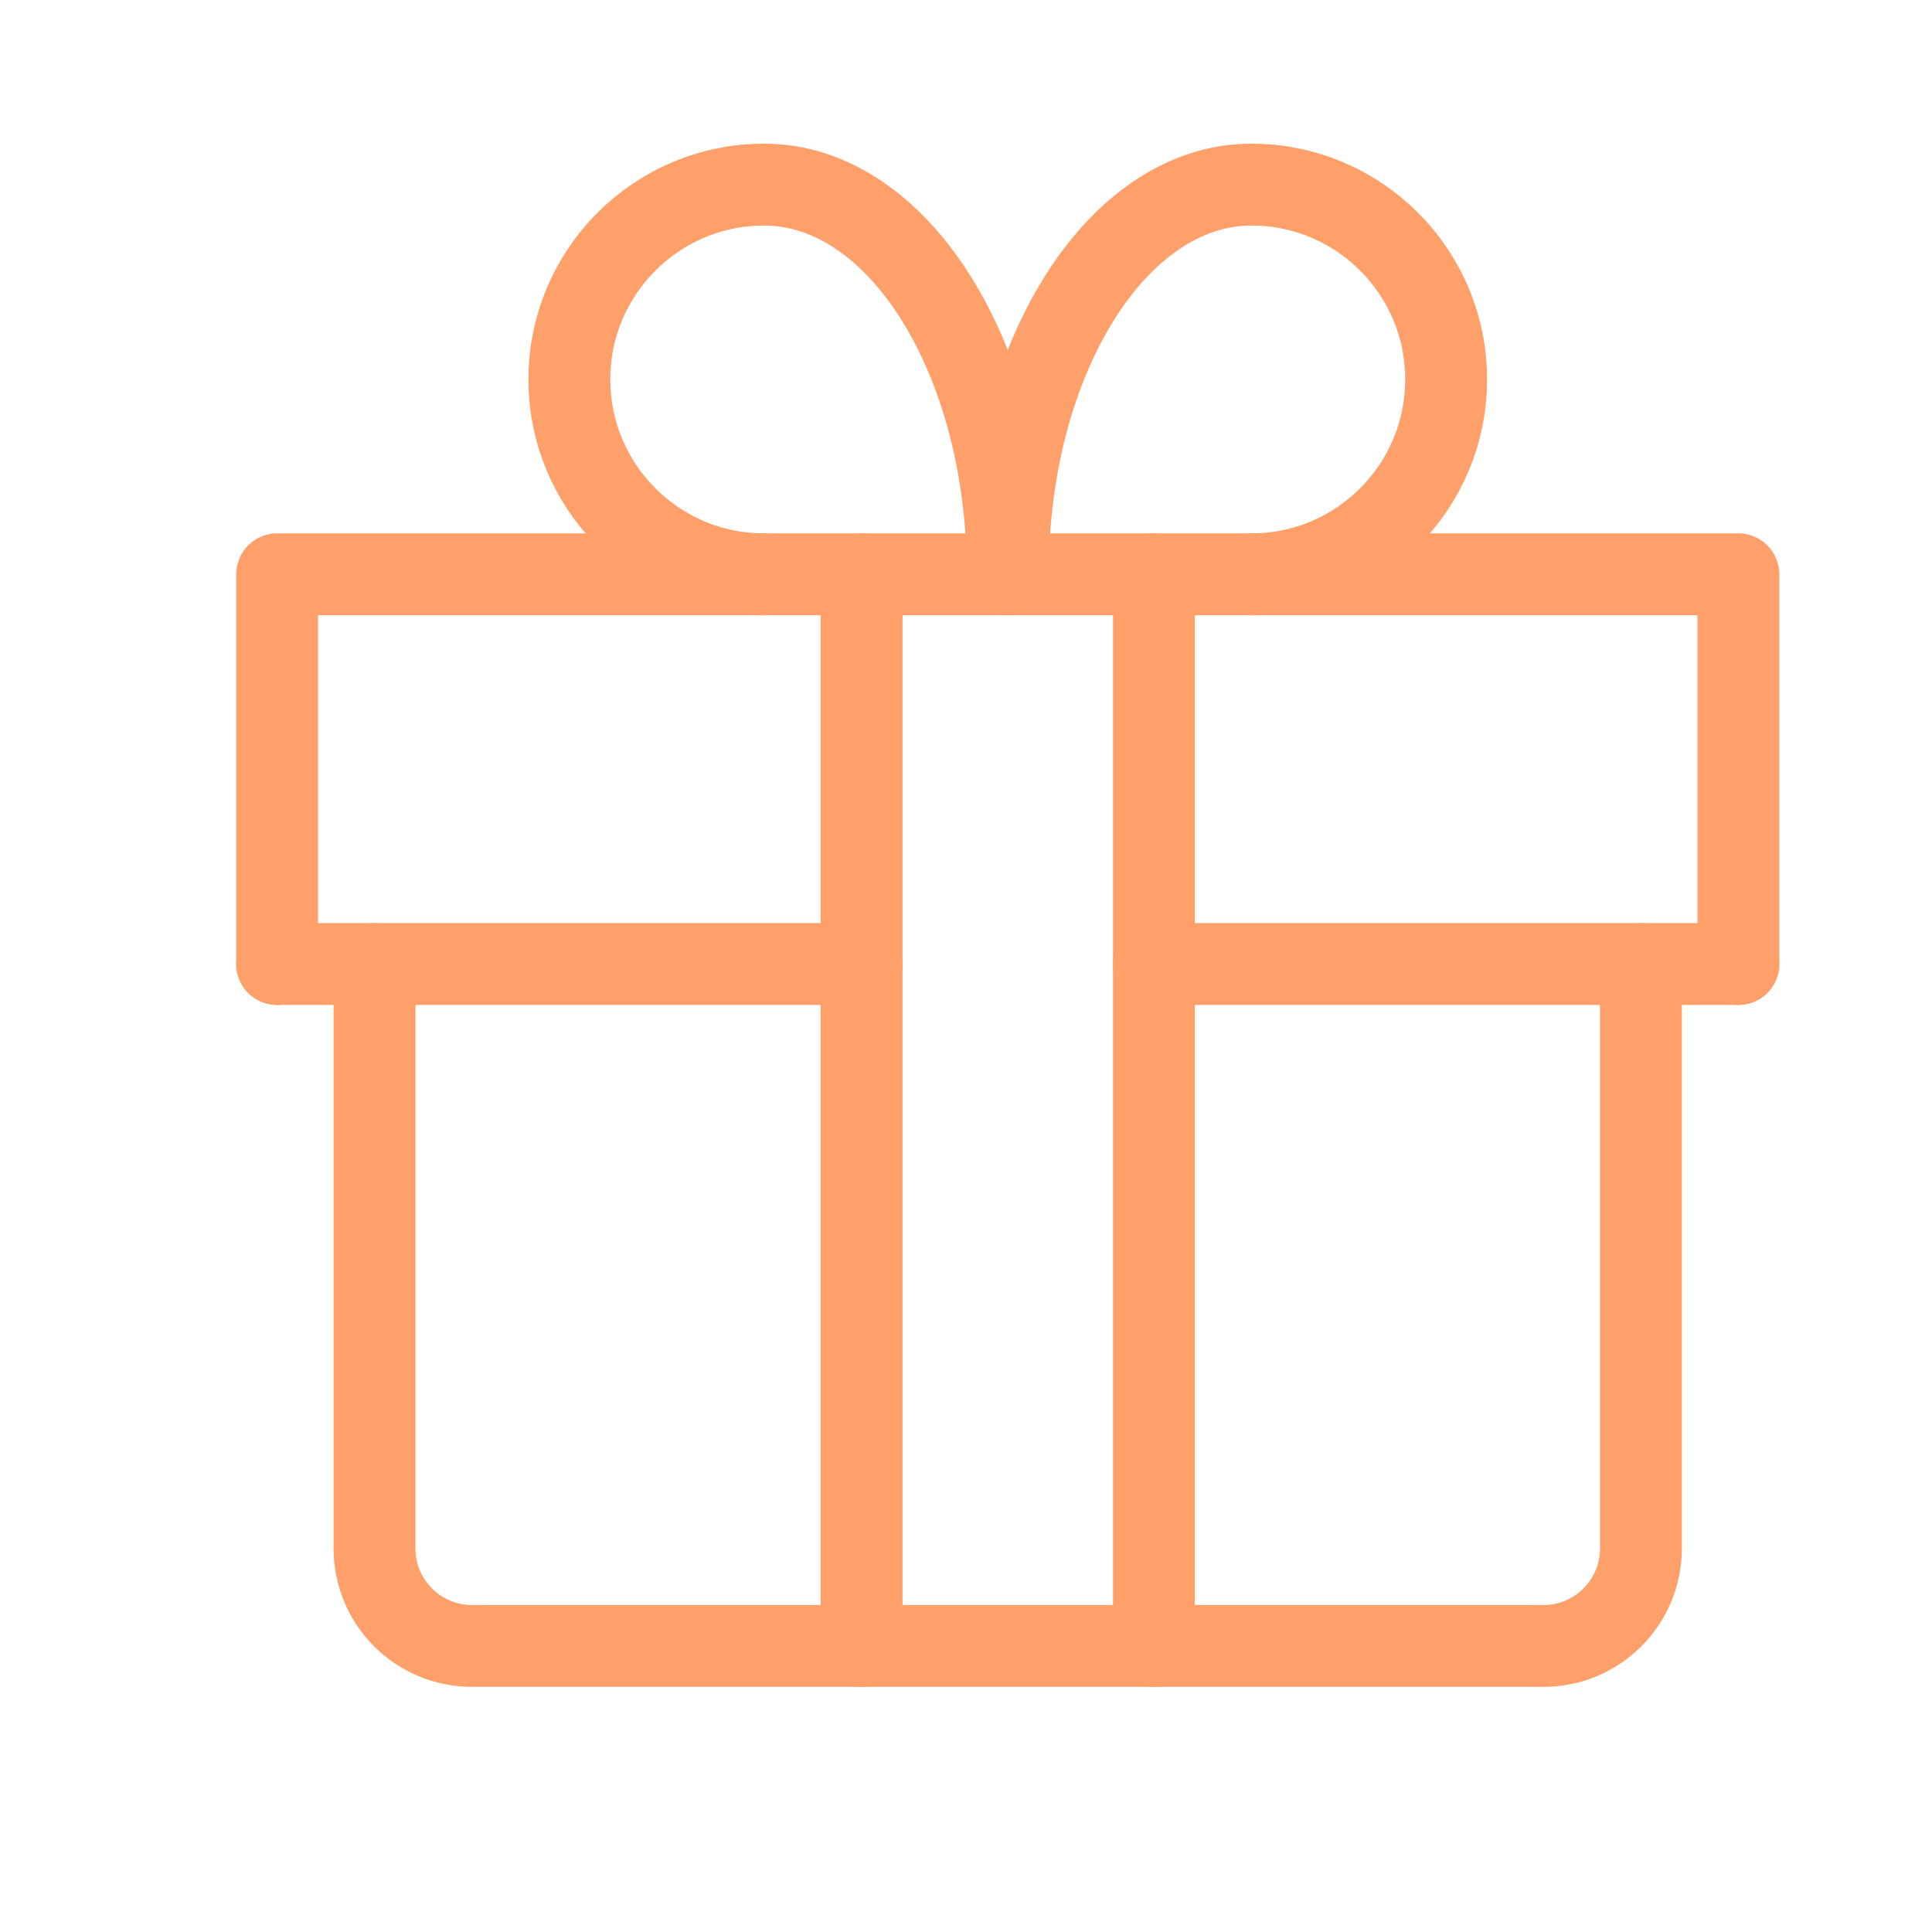
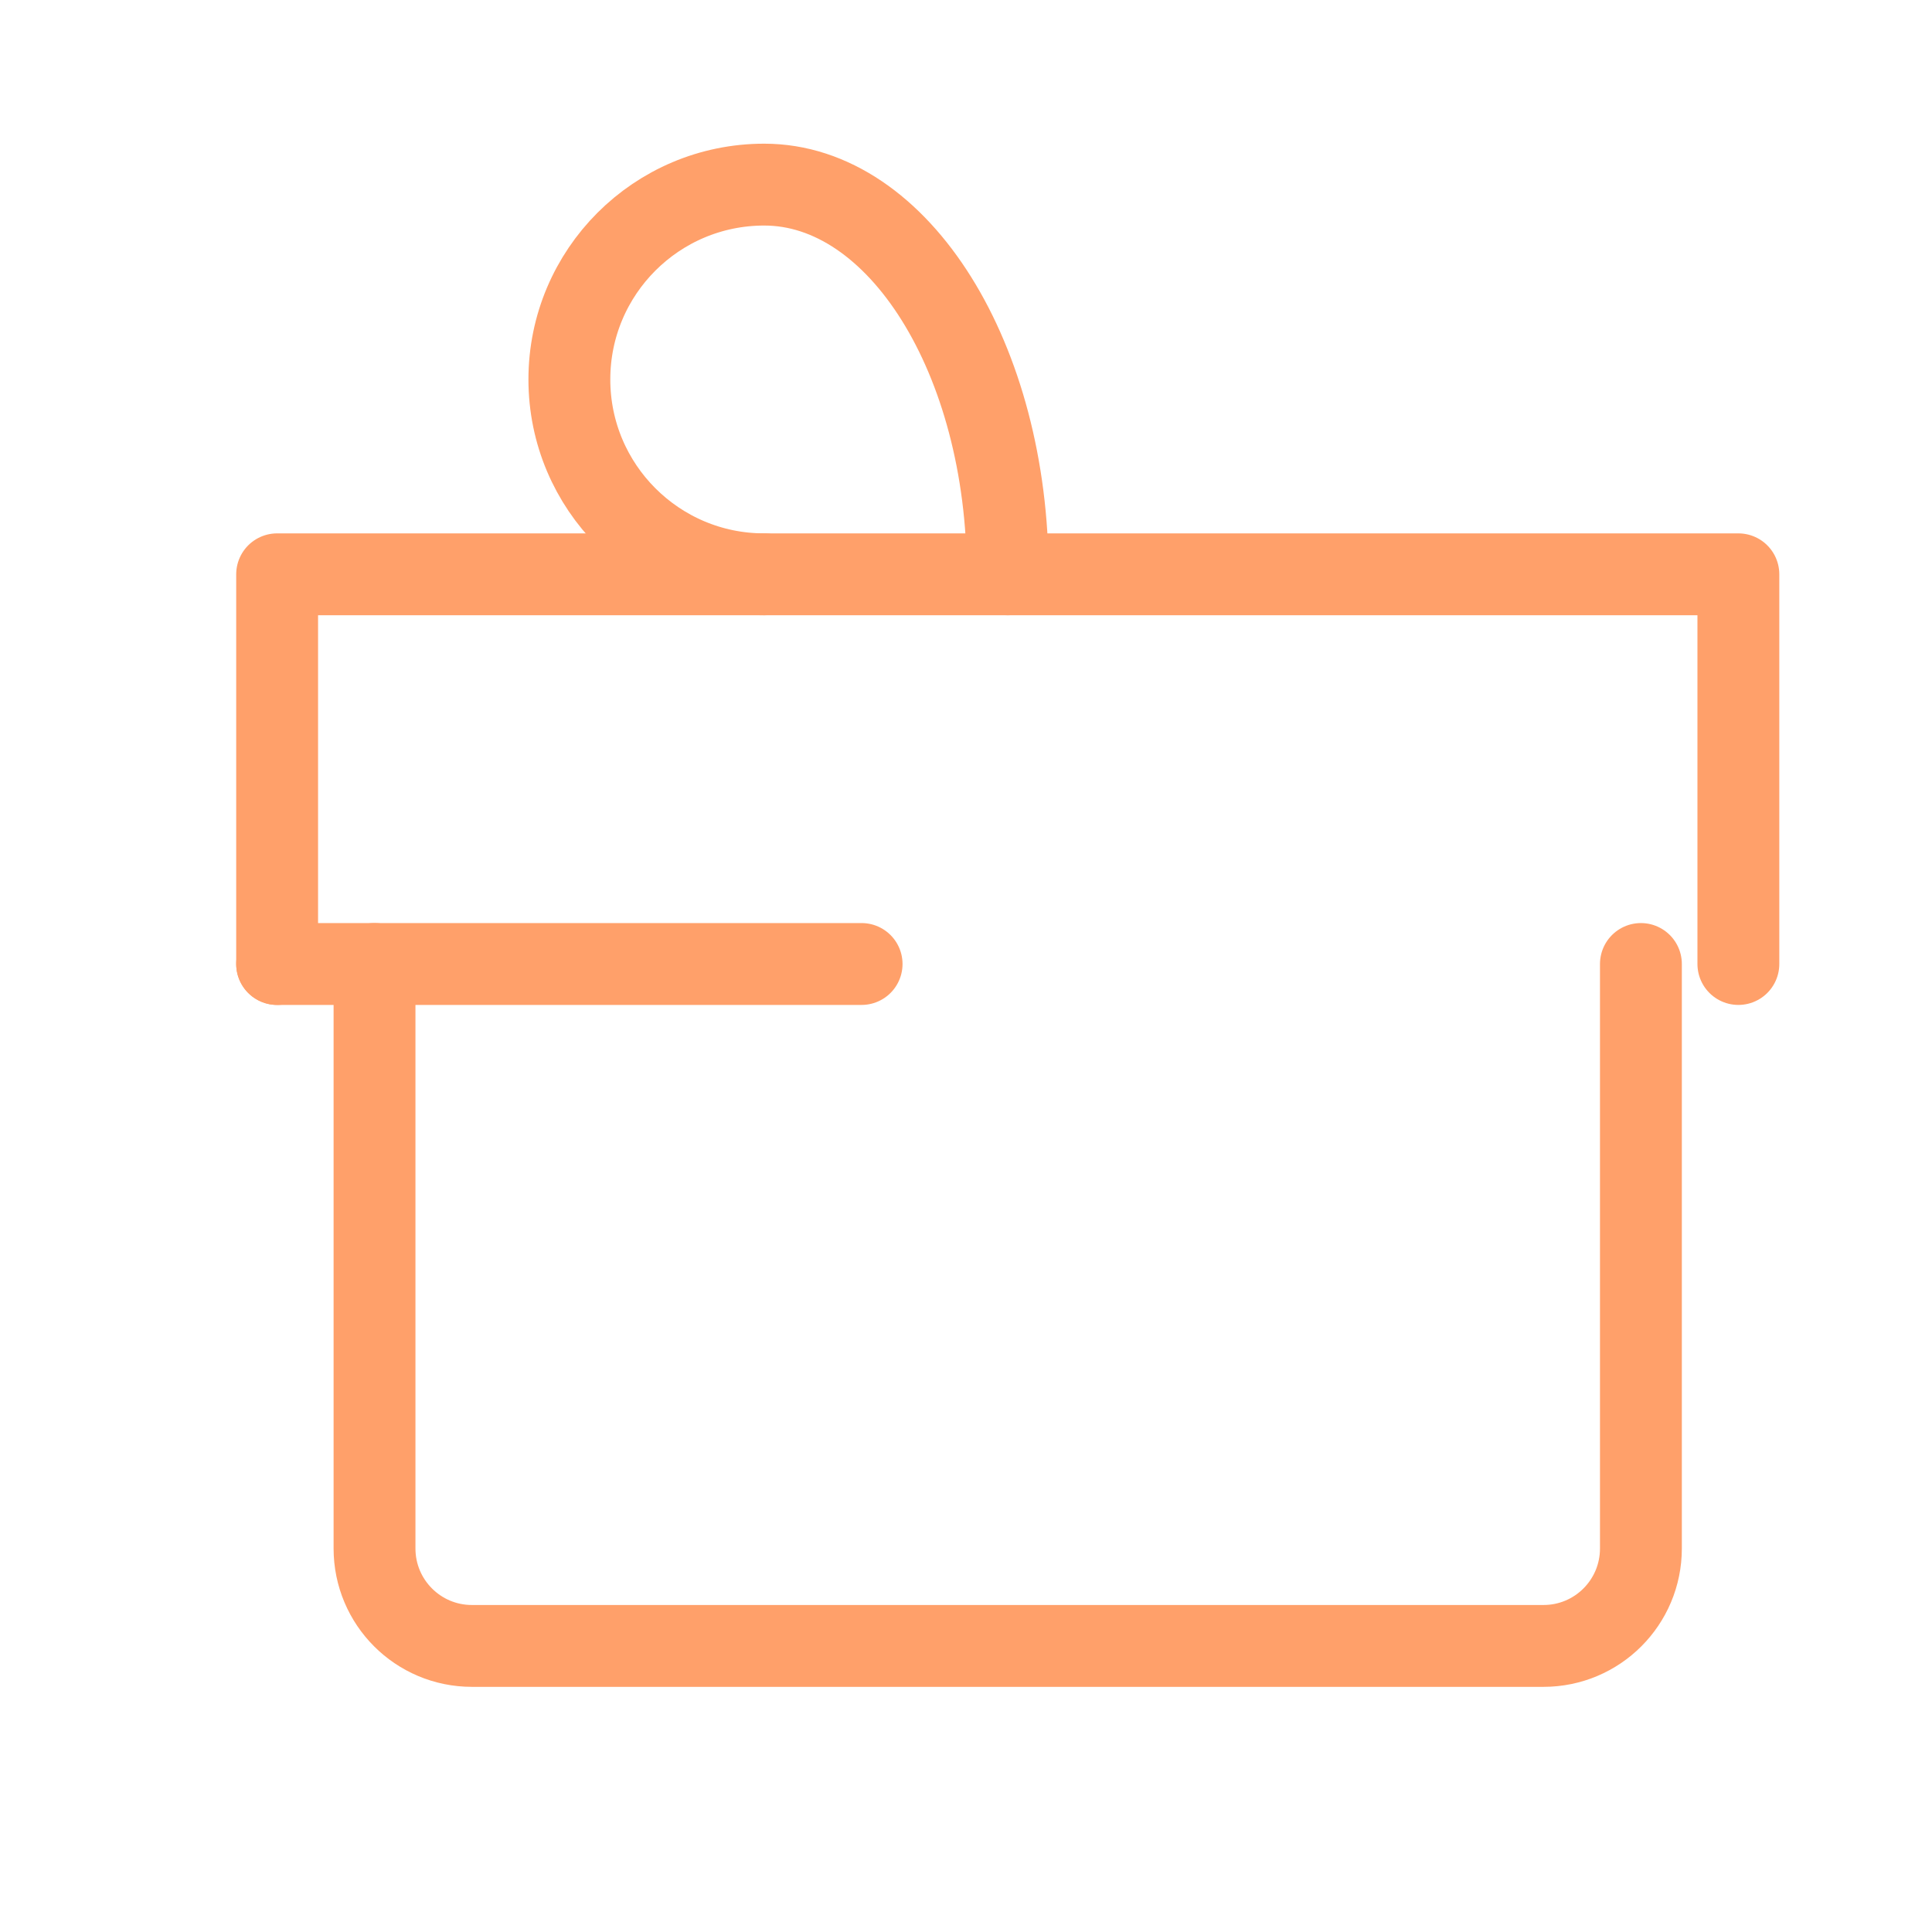
<svg xmlns="http://www.w3.org/2000/svg" fill="none" viewBox="0 0 27 27" height="27" width="27">
-   <path stroke-linejoin="round" stroke-linecap="round" stroke-miterlimit="10" stroke-width="1.144" stroke="#FFA06A" d="M12.041 23.002V8.026" />
  <path stroke-linejoin="round" stroke-linecap="round" stroke-miterlimit="10" stroke-width="1.144" stroke="#FFA06A" d="M12.041 13.472H3.873" />
  <path stroke-linejoin="round" stroke-linecap="round" stroke-miterlimit="10" stroke-width="1.144" stroke="#FFA06A" d="M3.873 13.472V8.026H24.294V13.472" />
  <path stroke-linejoin="round" stroke-linecap="round" stroke-miterlimit="10" stroke-width="1.144" stroke="#FFA06A" d="M14.083 8.026C14.083 5.015 12.561 2.58 10.68 2.58C9.176 2.58 7.957 3.799 7.957 5.303C7.957 6.806 9.176 8.026 10.68 8.026" />
-   <path stroke-linejoin="round" stroke-linecap="round" stroke-miterlimit="10" stroke-width="1.144" stroke="#FFA06A" d="M14.084 8.026C14.084 5.015 15.606 2.58 17.488 2.58C18.991 2.58 20.21 3.799 20.21 5.303C20.21 6.806 18.991 8.026 17.488 8.026" />
  <path stroke-linejoin="round" stroke-linecap="round" stroke-miterlimit="10" stroke-width="1.144" stroke="#FFA06A" d="M22.932 13.472V21.64C22.932 22.393 22.323 23.002 21.571 23.002H6.595C5.843 23.002 5.234 22.393 5.234 21.64V13.472" />
-   <path stroke-linejoin="round" stroke-linecap="round" stroke-miterlimit="10" stroke-width="1.144" stroke="#FFA06A" d="M16.126 23.002V8.026" />
-   <path stroke-linejoin="round" stroke-linecap="round" stroke-miterlimit="10" stroke-width="1.144" stroke="#FFA06A" d="M24.294 13.472H16.126" />
</svg>